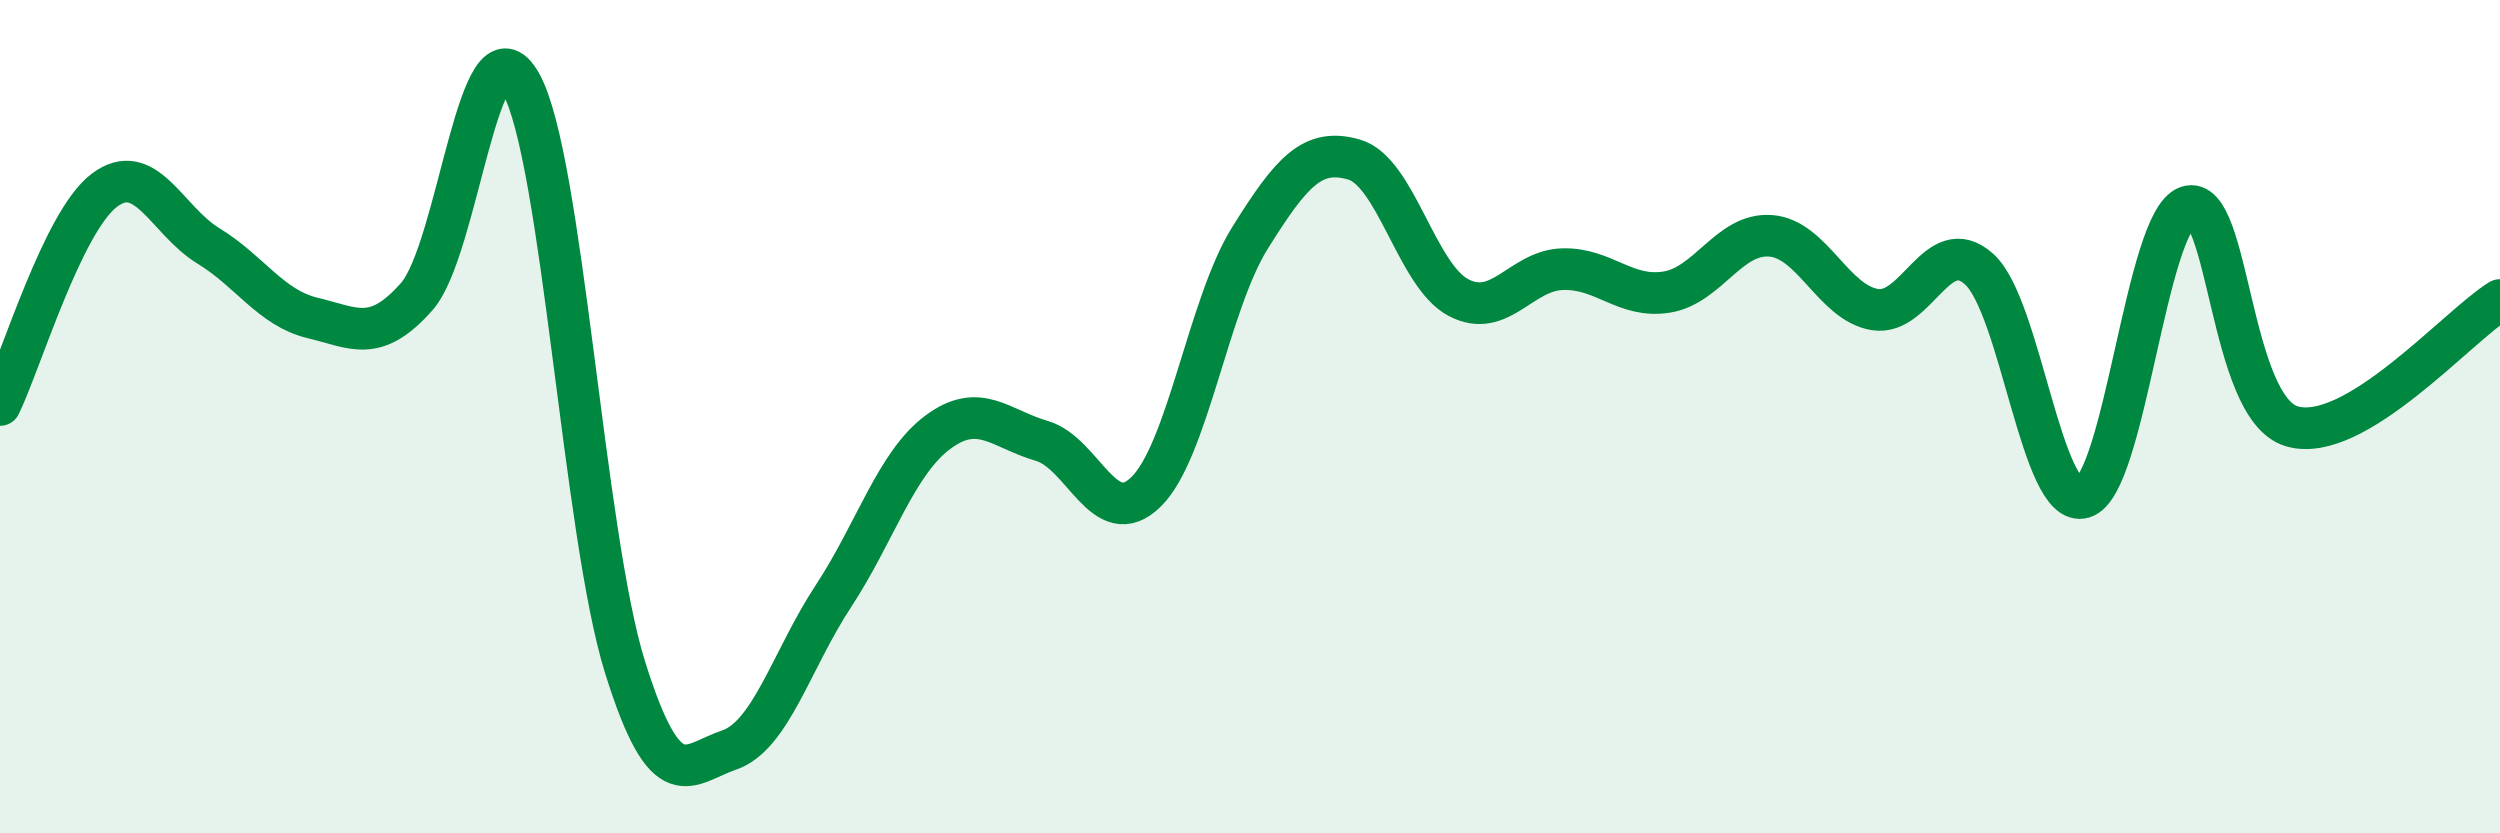
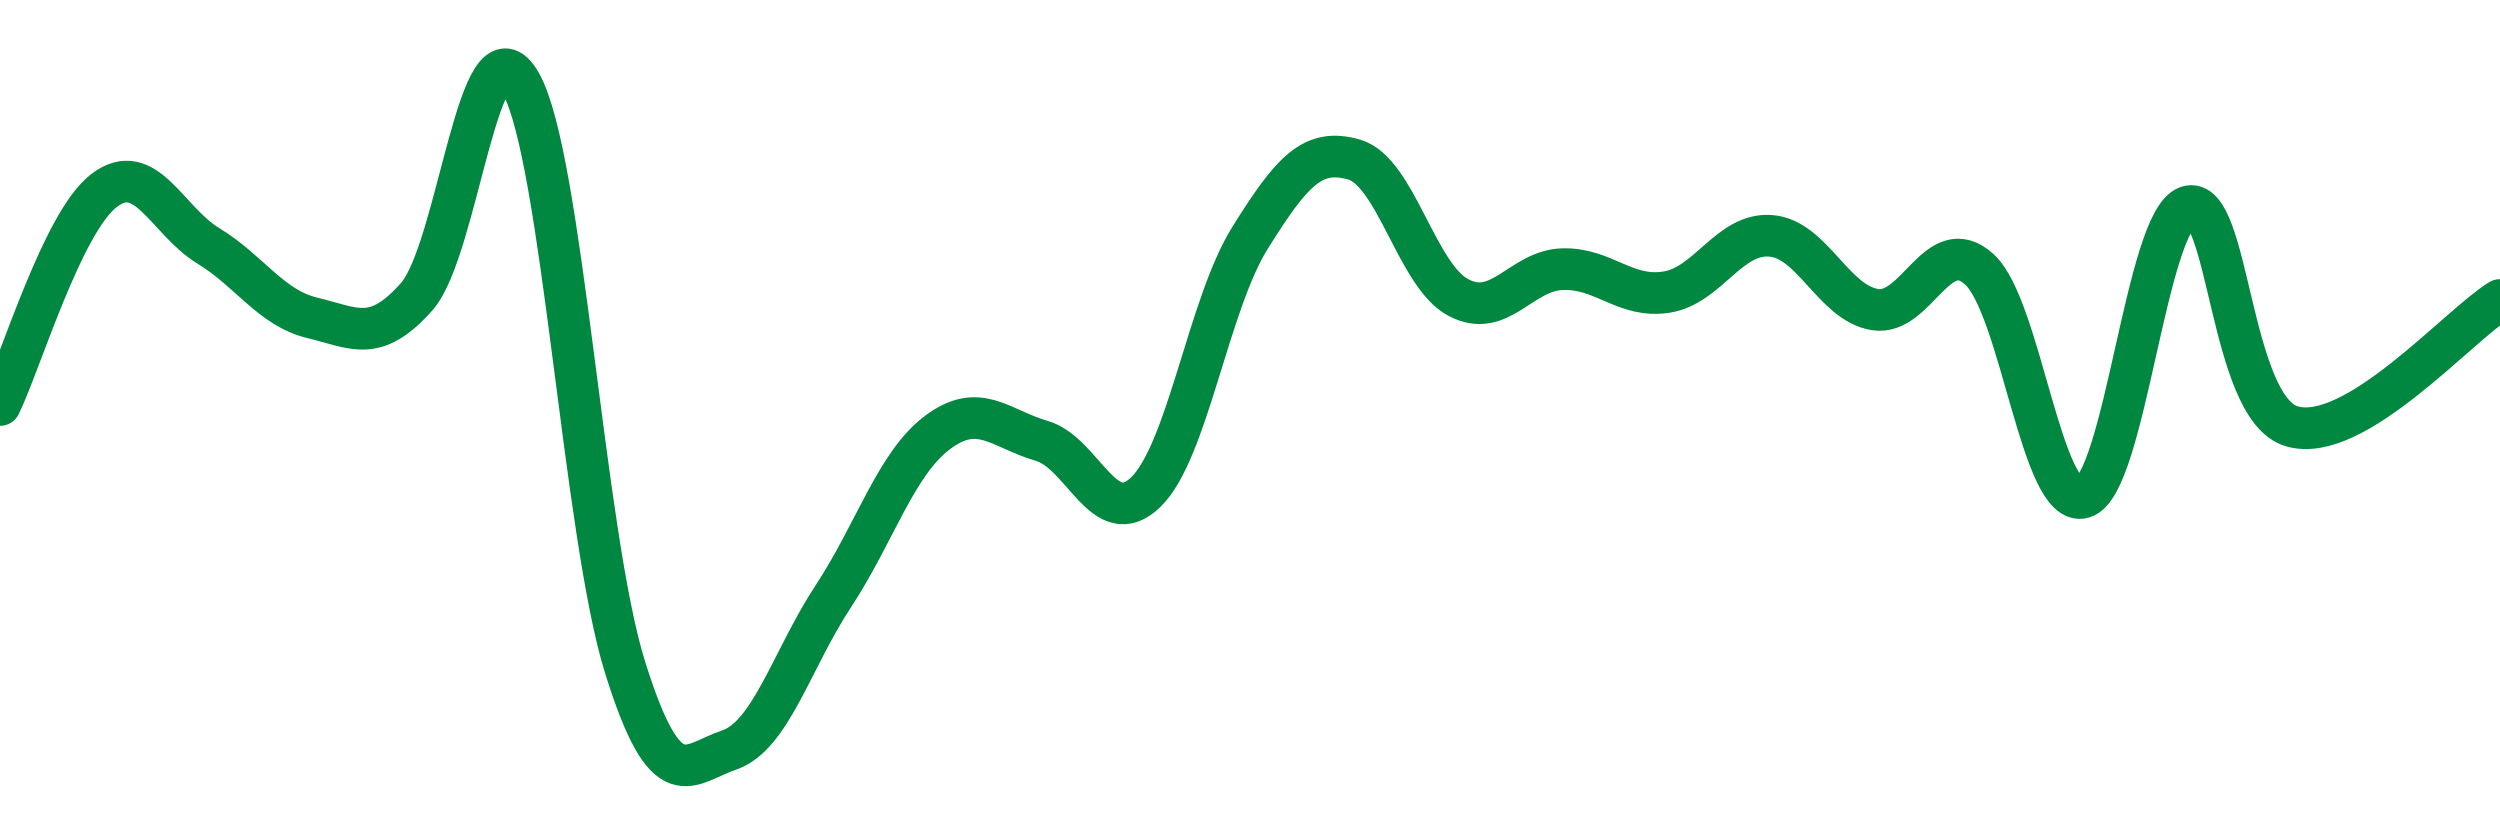
<svg xmlns="http://www.w3.org/2000/svg" width="60" height="20" viewBox="0 0 60 20">
-   <path d="M 0,9.72 C 0.5,8.69 1.5,5.33 2.5,4.57 C 3.5,3.81 4,5.29 5,5.9 C 6,6.51 6.5,7.39 7.5,7.63 C 8.5,7.87 9,8.25 10,7.12 C 11,5.99 11.5,0.22 12.5,2 C 13.5,3.78 14,12.81 15,16.01 C 16,19.21 16.5,18.34 17.5,18 C 18.5,17.66 19,15.83 20,14.31 C 21,12.79 21.5,11.13 22.5,10.38 C 23.5,9.63 24,10.29 25,10.58 C 26,10.87 26.5,12.78 27.5,11.81 C 28.5,10.84 29,7.31 30,5.71 C 31,4.11 31.5,3.54 32.5,3.83 C 33.5,4.12 34,6.61 35,7.14 C 36,7.67 36.5,6.49 37.5,6.46 C 38.5,6.43 39,7.17 40,7.01 C 41,6.85 41.5,5.58 42.5,5.66 C 43.5,5.74 44,7.27 45,7.43 C 46,7.59 46.5,5.56 47.5,6.46 C 48.5,7.36 49,12.24 50,11.94 C 51,11.64 51.5,5.3 52.5,4.96 C 53.5,4.62 53.5,9.78 55,10.23 C 56.5,10.68 59,7.81 60,7.2L60 20L0 20Z" fill="#008740" opacity="0.1" stroke-linecap="round" stroke-linejoin="round" />
  <path d="M 0,9.72 C 0.5,8.69 1.5,5.33 2.5,4.57 C 3.5,3.81 4,5.29 5,5.9 C 6,6.51 6.5,7.39 7.5,7.63 C 8.5,7.87 9,8.25 10,7.12 C 11,5.99 11.5,0.22 12.5,2 C 13.5,3.78 14,12.81 15,16.01 C 16,19.21 16.5,18.34 17.5,18 C 18.5,17.66 19,15.83 20,14.31 C 21,12.79 21.5,11.13 22.5,10.38 C 23.5,9.63 24,10.29 25,10.58 C 26,10.87 26.5,12.78 27.5,11.81 C 28.5,10.84 29,7.31 30,5.71 C 31,4.11 31.5,3.54 32.5,3.83 C 33.5,4.12 34,6.61 35,7.14 C 36,7.67 36.5,6.49 37.5,6.46 C 38.5,6.43 39,7.17 40,7.01 C 41,6.85 41.5,5.58 42.5,5.66 C 43.5,5.74 44,7.27 45,7.43 C 46,7.59 46.5,5.56 47.5,6.46 C 48.5,7.36 49,12.24 50,11.94 C 51,11.64 51.5,5.3 52.5,4.96 C 53.5,4.62 53.5,9.78 55,10.23 C 56.5,10.68 59,7.81 60,7.2" stroke="#008740" stroke-width="1" fill="none" stroke-linecap="round" stroke-linejoin="round" />
</svg>